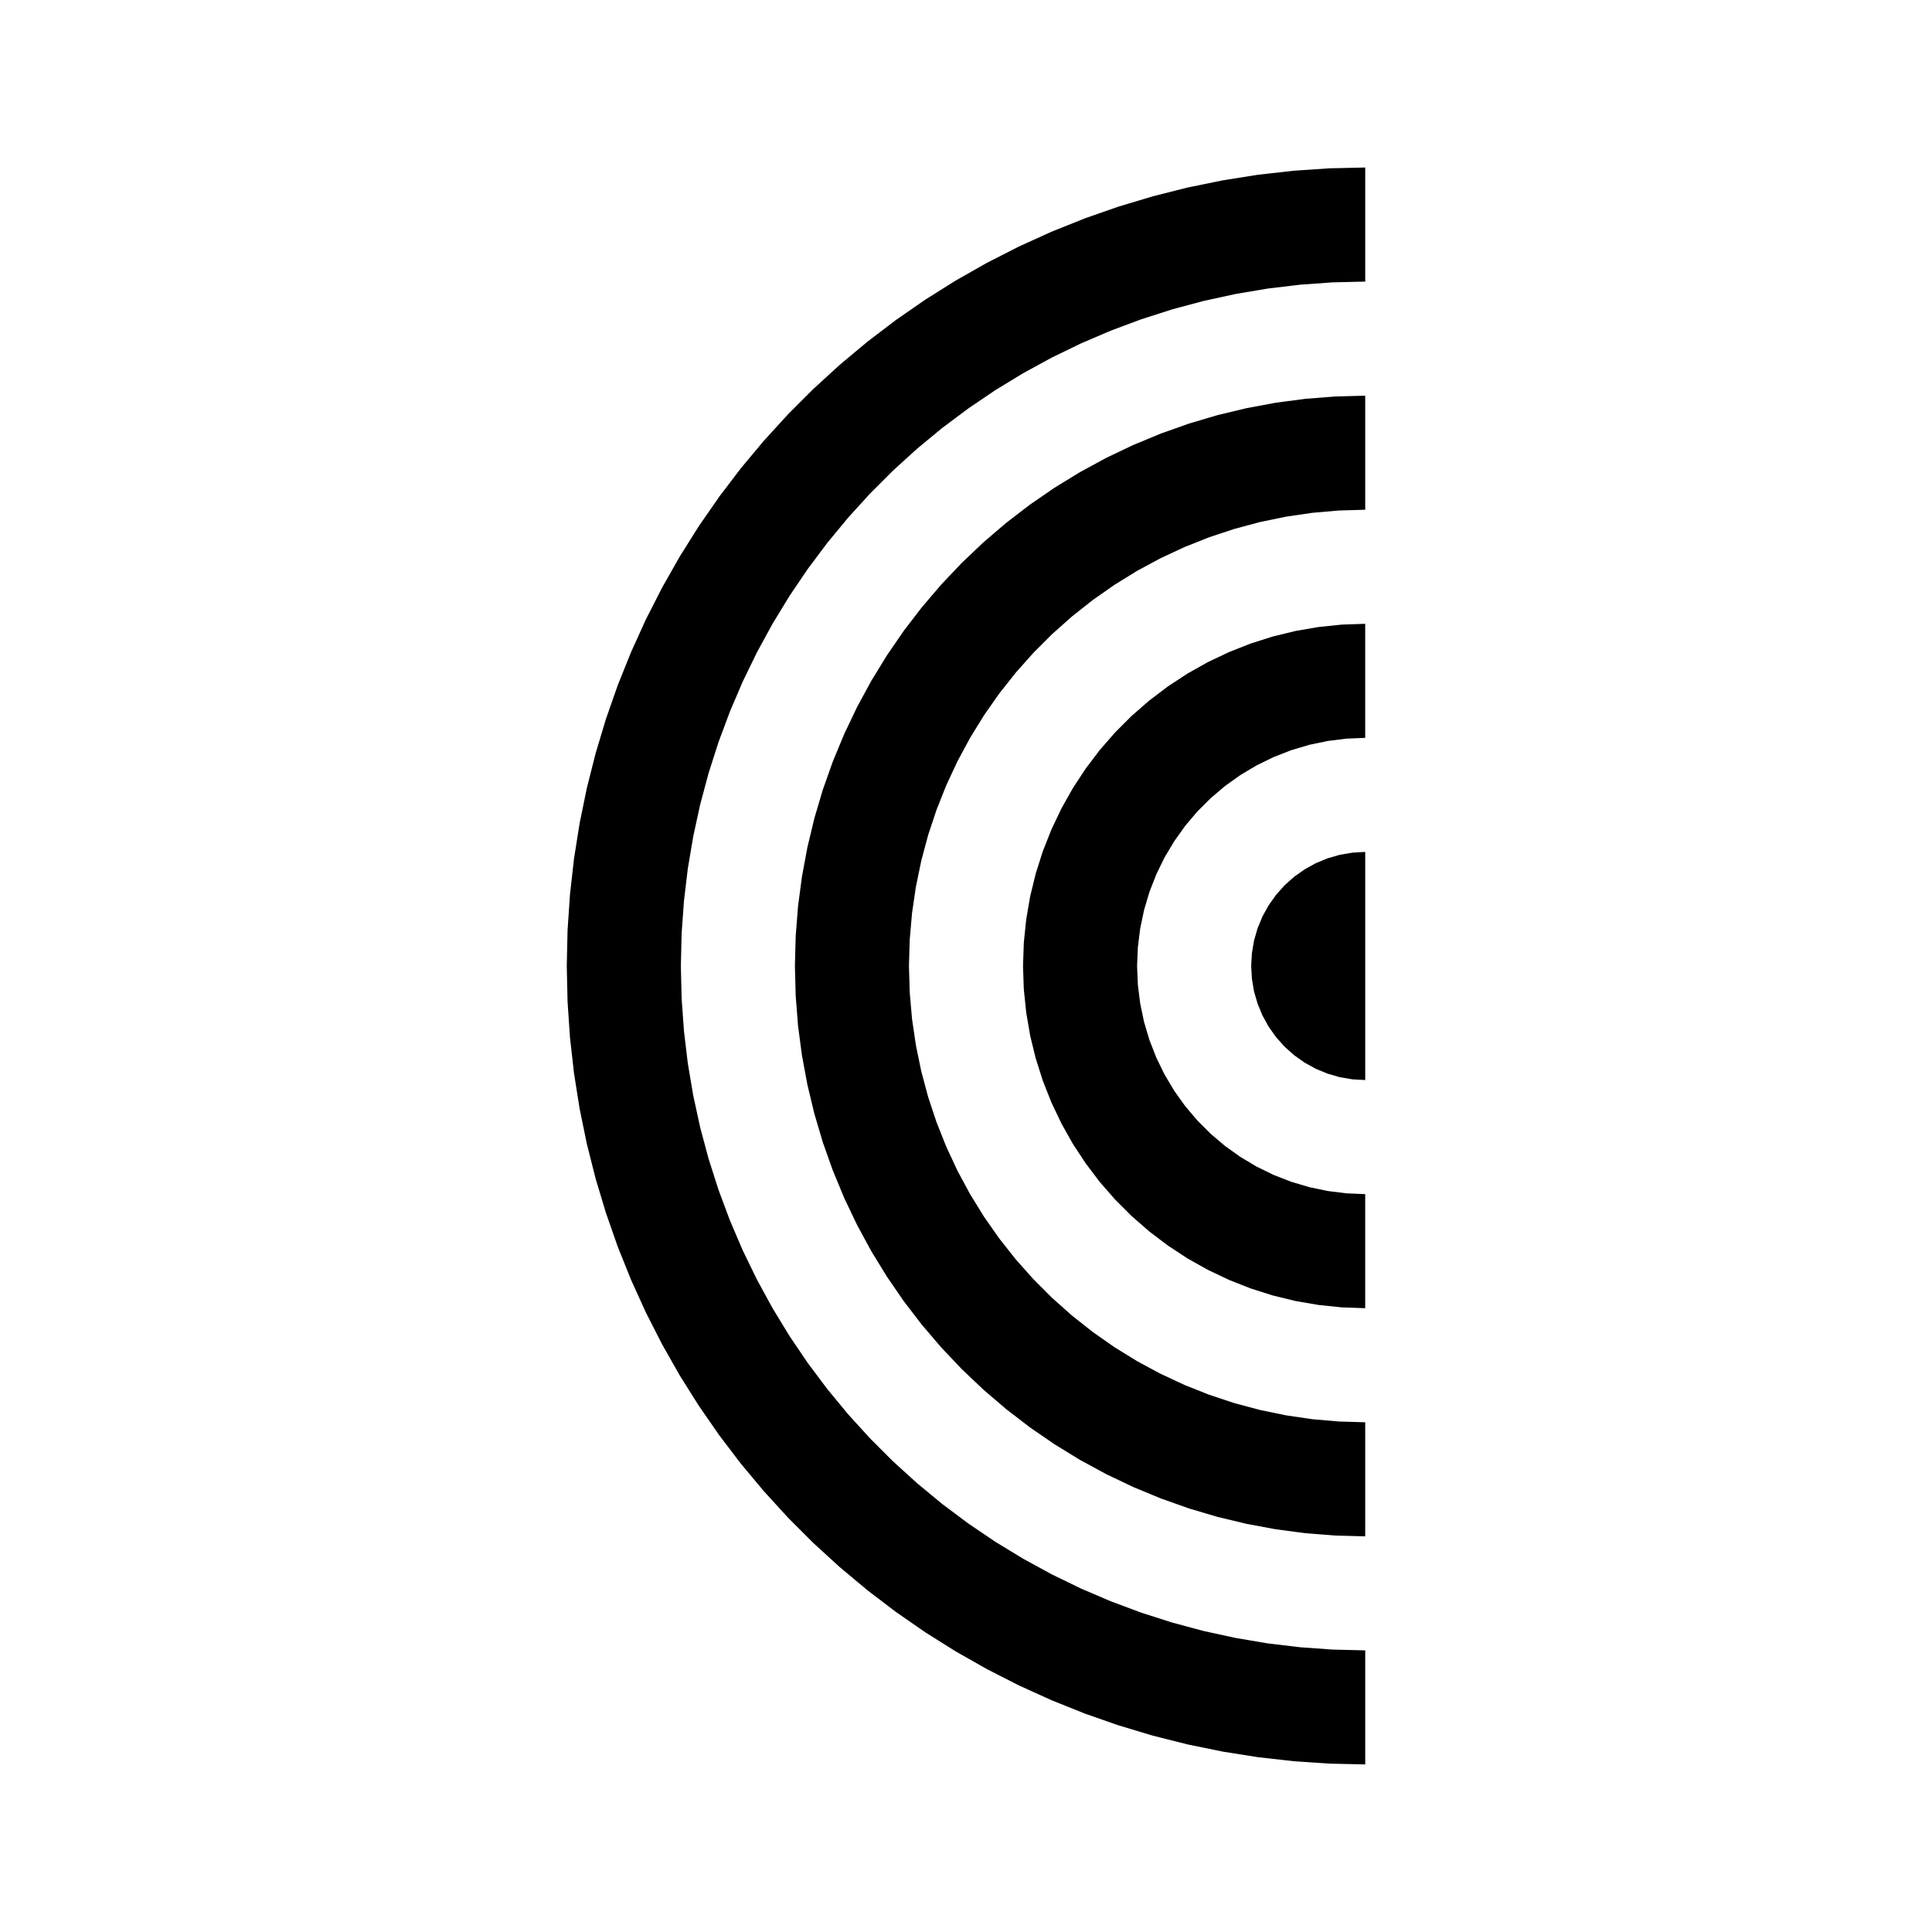
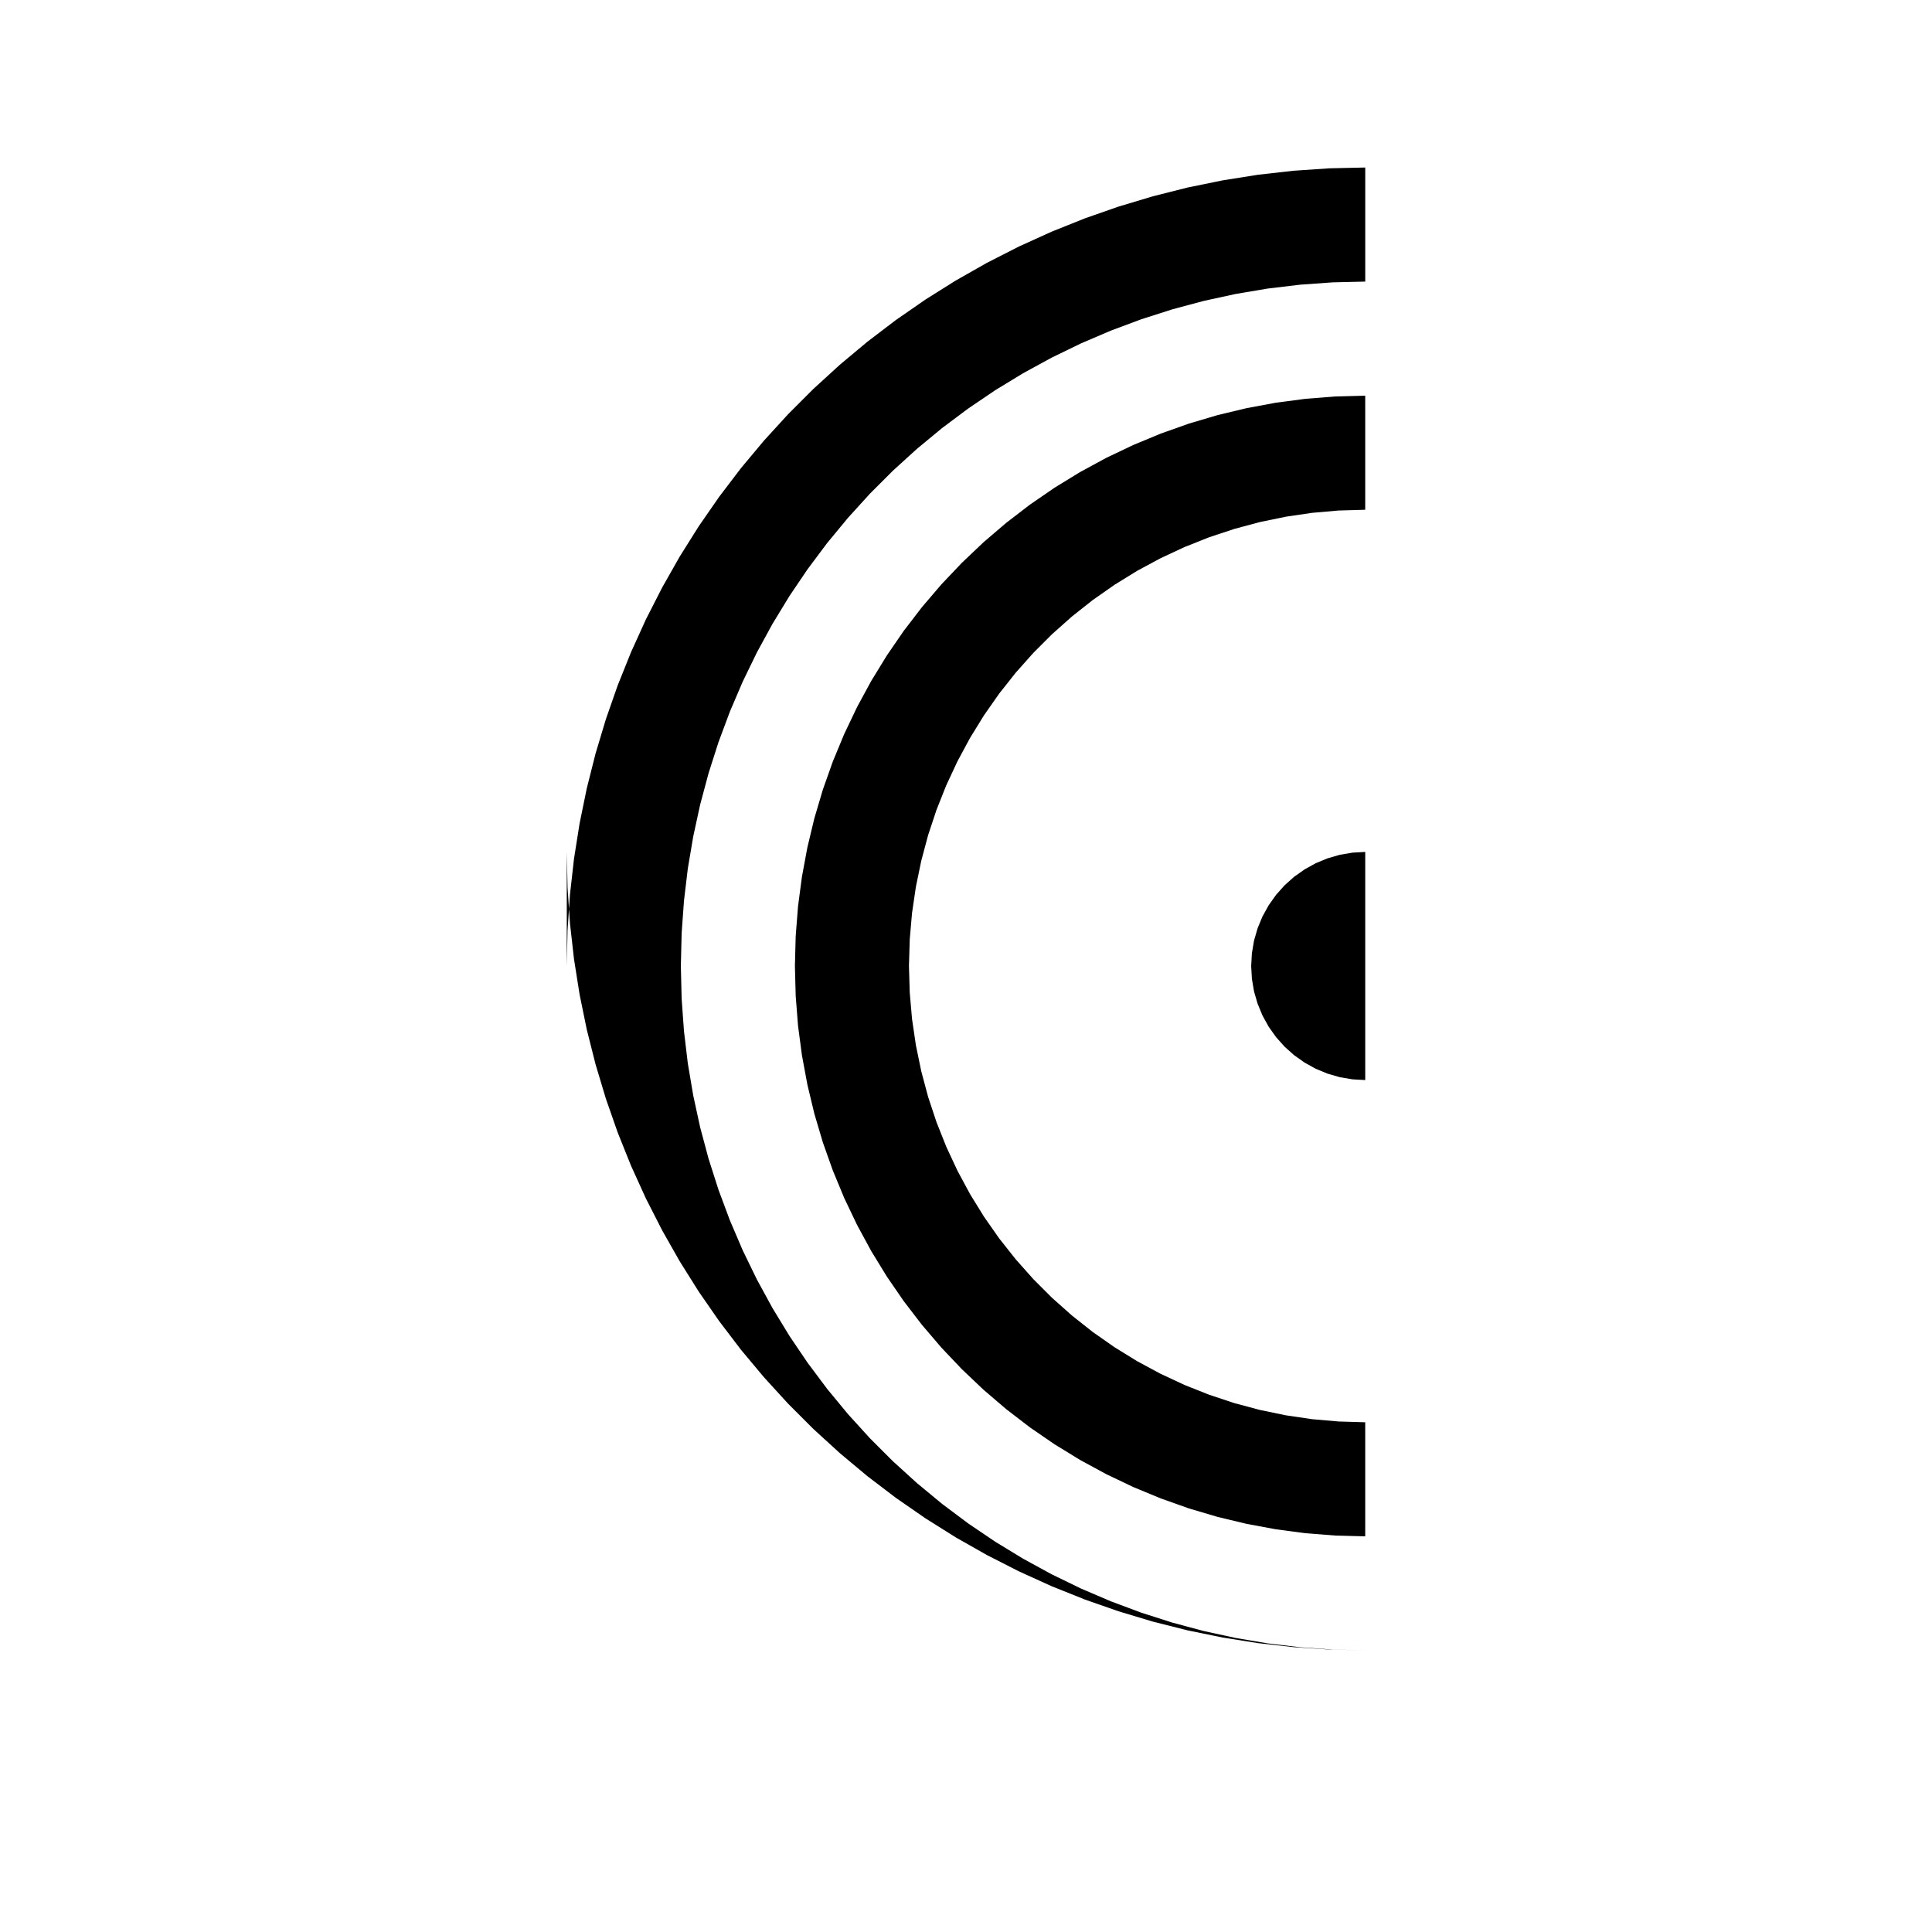
<svg xmlns="http://www.w3.org/2000/svg" fill="#000000" width="800px" height="800px" version="1.1" viewBox="144 144 512 512">
  <g fill-rule="evenodd">
-     <path d="m294.2 400 0.211-9.492 0.641-9.477 1.062-9.438 1.484-9.375 1.906-9.305 2.324-9.211 2.731-9.094 3.133-8.965 3.535-8.809 3.926-8.648 4.312-8.457 4.684-8.262 5.055-8.043 5.406-7.801 5.754-7.559 6.086-7.285 6.406-7.012 6.711-6.711 7.016-6.41 7.285-6.086 7.555-5.754 7.805-5.406 8.043-5.051 8.262-4.688 8.457-4.312 8.645-3.926 8.812-3.535 8.965-3.133 9.094-2.731 9.207-2.324 9.309-1.902 9.375-1.488 9.438-1.062 9.477-0.641 9.488-0.211v30.23l-8.629 0.203-8.609 0.617-8.57 1.023-8.516 1.434-8.434 1.836-8.336 2.231-8.223 2.629-8.09 3.019-7.938 3.394-7.762 3.773-7.578 4.137-7.371 4.492-7.148 4.84-6.914 5.172-6.652 5.496-6.391 5.809-6.102 6.102-5.809 6.391-5.496 6.652-5.176 6.914-4.836 7.148-4.492 7.371-4.137 7.578-3.773 7.762-3.394 7.938-3.019 8.09-2.629 8.223-2.234 8.336-1.832 8.438-1.438 8.512-1.02 8.57-0.617 8.609-0.207 8.633 0.207 8.629 0.617 8.609 1.02 8.57 1.438 8.516 1.832 8.434 2.234 8.336 2.629 8.223 3.019 8.094 3.394 7.934 3.773 7.762 4.137 7.578 4.492 7.371 4.836 7.148 5.176 6.914 5.496 6.656 5.809 6.387 6.102 6.102 6.391 5.809 6.652 5.496 6.914 5.176 7.148 4.836 7.371 4.492 7.578 4.137 7.762 3.773 7.938 3.394 8.09 3.019 8.223 2.629 8.336 2.234 8.434 1.832 8.516 1.438 8.57 1.02 8.609 0.617 8.629 0.207v30.227l-9.488-0.211-9.477-0.641-9.438-1.062-9.375-1.484-9.309-1.906-9.207-2.32-9.094-2.734-8.965-3.133-8.812-3.535-8.645-3.926-8.457-4.312-8.262-4.684-8.043-5.055-7.805-5.406-7.555-5.754-7.285-6.086-7.016-6.406-6.711-6.711-6.406-7.016-6.086-7.285-5.754-7.555-5.406-7.805-5.055-8.043-4.684-8.262-4.312-8.457-3.926-8.645-3.535-8.812-3.133-8.965-2.731-9.094-2.324-9.207-1.906-9.309-1.484-9.375-1.062-9.434-0.641-9.477-0.211-9.492" />
+     <path d="m294.2 400 0.211-9.492 0.641-9.477 1.062-9.438 1.484-9.375 1.906-9.305 2.324-9.211 2.731-9.094 3.133-8.965 3.535-8.809 3.926-8.648 4.312-8.457 4.684-8.262 5.055-8.043 5.406-7.801 5.754-7.559 6.086-7.285 6.406-7.012 6.711-6.711 7.016-6.41 7.285-6.086 7.555-5.754 7.805-5.406 8.043-5.051 8.262-4.688 8.457-4.312 8.645-3.926 8.812-3.535 8.965-3.133 9.094-2.731 9.207-2.324 9.309-1.902 9.375-1.488 9.438-1.062 9.477-0.641 9.488-0.211v30.23l-8.629 0.203-8.609 0.617-8.57 1.023-8.516 1.434-8.434 1.836-8.336 2.231-8.223 2.629-8.09 3.019-7.938 3.394-7.762 3.773-7.578 4.137-7.371 4.492-7.148 4.84-6.914 5.172-6.652 5.496-6.391 5.809-6.102 6.102-5.809 6.391-5.496 6.652-5.176 6.914-4.836 7.148-4.492 7.371-4.137 7.578-3.773 7.762-3.394 7.938-3.019 8.09-2.629 8.223-2.234 8.336-1.832 8.438-1.438 8.512-1.02 8.57-0.617 8.609-0.207 8.633 0.207 8.629 0.617 8.609 1.02 8.57 1.438 8.516 1.832 8.434 2.234 8.336 2.629 8.223 3.019 8.094 3.394 7.934 3.773 7.762 4.137 7.578 4.492 7.371 4.836 7.148 5.176 6.914 5.496 6.656 5.809 6.387 6.102 6.102 6.391 5.809 6.652 5.496 6.914 5.176 7.148 4.836 7.371 4.492 7.578 4.137 7.762 3.773 7.938 3.394 8.09 3.019 8.223 2.629 8.336 2.234 8.434 1.832 8.516 1.438 8.57 1.02 8.609 0.617 8.629 0.207l-9.488-0.211-9.477-0.641-9.438-1.062-9.375-1.484-9.309-1.906-9.207-2.32-9.094-2.734-8.965-3.133-8.812-3.535-8.645-3.926-8.457-4.312-8.262-4.684-8.043-5.055-7.805-5.406-7.555-5.754-7.285-6.086-7.016-6.406-6.711-6.711-6.406-7.016-6.086-7.285-5.754-7.555-5.406-7.805-5.055-8.043-4.684-8.262-4.312-8.457-3.926-8.645-3.535-8.812-3.133-8.965-2.731-9.094-2.324-9.207-1.906-9.309-1.484-9.375-1.062-9.434-0.641-9.477-0.211-9.492" />
    <path d="m354.66 400 0.207-7.91 0.617-7.891 1.035-7.844 1.445-7.781 1.844-7.695 2.246-7.59 2.644-7.457 3.027-7.309 3.406-7.144 3.773-6.953 4.137-6.746 4.481-6.523 4.82-6.277 5.141-6.016 5.445-5.738 5.738-5.445 6.016-5.141 6.277-4.82 6.523-4.481 6.746-4.133 6.953-3.773 7.144-3.406 7.309-3.027 7.457-2.648 7.586-2.246 7.699-1.844 7.781-1.445 7.844-1.031 7.891-0.621 7.906-0.207v30.23l-7.027 0.203-7.008 0.613-6.961 1.02-6.887 1.422-6.793 1.82-6.676 2.211-6.539 2.598-6.375 2.973-6.191 3.336-5.984 3.695-5.762 4.035-5.519 4.363-5.254 4.672-4.973 4.973-4.676 5.258-4.363 5.516-4.035 5.762-3.691 5.988-3.336 6.191-2.973 6.371-2.598 6.539-2.215 6.676-1.816 6.793-1.422 6.887-1.023 6.961-0.609 7.008-0.207 7.031 0.207 7.027 0.609 7.008 1.023 6.961 1.422 6.887 1.816 6.793 2.215 6.676 2.598 6.539 2.973 6.375 3.336 6.191 3.691 5.984 4.035 5.762 4.363 5.519 4.676 5.254 4.973 4.973 5.254 4.676 5.519 4.363 5.762 4.035 5.984 3.691 6.191 3.336 6.375 2.973 6.539 2.598 6.676 2.215 6.793 1.816 6.887 1.422 6.961 1.023 7.008 0.609 7.027 0.207v30.227l-7.906-0.207-7.891-0.617-7.844-1.035-7.781-1.445-7.699-1.844-7.586-2.246-7.457-2.644-7.309-3.027-7.144-3.406-6.953-3.773-6.746-4.137-6.523-4.481-6.277-4.82-6.016-5.141-5.738-5.445-5.445-5.738-5.141-6.016-4.82-6.277-4.481-6.523-4.137-6.746-3.773-6.953-3.406-7.144-3.027-7.309-2.644-7.457-2.246-7.586-1.844-7.699-1.445-7.781-1.035-7.844-0.617-7.887-0.207-7.91" />
-     <path d="m415.11 400 0.211-6.188 0.637-6.164 1.047-6.098 1.465-6.016 1.875-5.906 2.273-5.758 2.66-5.594 3.031-5.398 3.402-5.176 3.738-4.938 4.07-4.664 4.379-4.379 4.664-4.07 4.938-3.738 5.172-3.402 5.402-3.031 5.594-2.66 5.758-2.273 5.902-1.875 6.016-1.465 6.102-1.047 6.164-0.637 6.184-0.211v30.23l-4.992 0.203-4.957 0.621-4.891 1.023-4.785 1.426-4.656 1.82-4.488 2.191-4.293 2.559-4.07 2.902-3.809 3.227-3.539 3.539-3.231 3.809-2.898 4.07-2.562 4.293-2.191 4.488-1.816 4.656-1.426 4.785-1.023 4.891-0.621 4.957-0.207 4.996 0.207 4.992 0.621 4.957 1.023 4.891 1.426 4.785 1.816 4.656 2.191 4.488 2.562 4.293 2.898 4.07 3.231 3.809 3.539 3.539 3.809 3.231 4.07 2.898 4.293 2.562 4.488 2.191 4.656 1.816 4.785 1.426 4.891 1.023 4.957 0.621 4.992 0.207v30.227l-6.184-0.211-6.164-0.637-6.102-1.047-6.016-1.465-5.902-1.875-5.758-2.273-5.594-2.66-5.402-3.031-5.172-3.402-4.938-3.738-4.664-4.07-4.379-4.375-4.07-4.668-3.738-4.938-3.402-5.172-3.031-5.402-2.66-5.594-2.273-5.758-1.875-5.902-1.465-6.016-1.047-6.102-0.637-6.164-0.211-6.184" />
    <path d="m505.8 369.77v60.457l-3.383-0.191-3.34-0.562-3.262-0.945-3.129-1.293-2.965-1.641-2.769-1.961-2.527-2.258-2.258-2.527-1.961-2.766-1.641-2.969-1.293-3.129-0.945-3.262-0.562-3.34-0.191-3.383 0.191-3.387 0.562-3.34 0.945-3.262 1.293-3.129 1.641-2.965 1.961-2.766 2.258-2.531 2.527-2.258 2.769-1.957 2.965-1.645 3.129-1.293 3.262-0.941 3.34-0.566 3.383-0.191" />
  </g>
</svg>